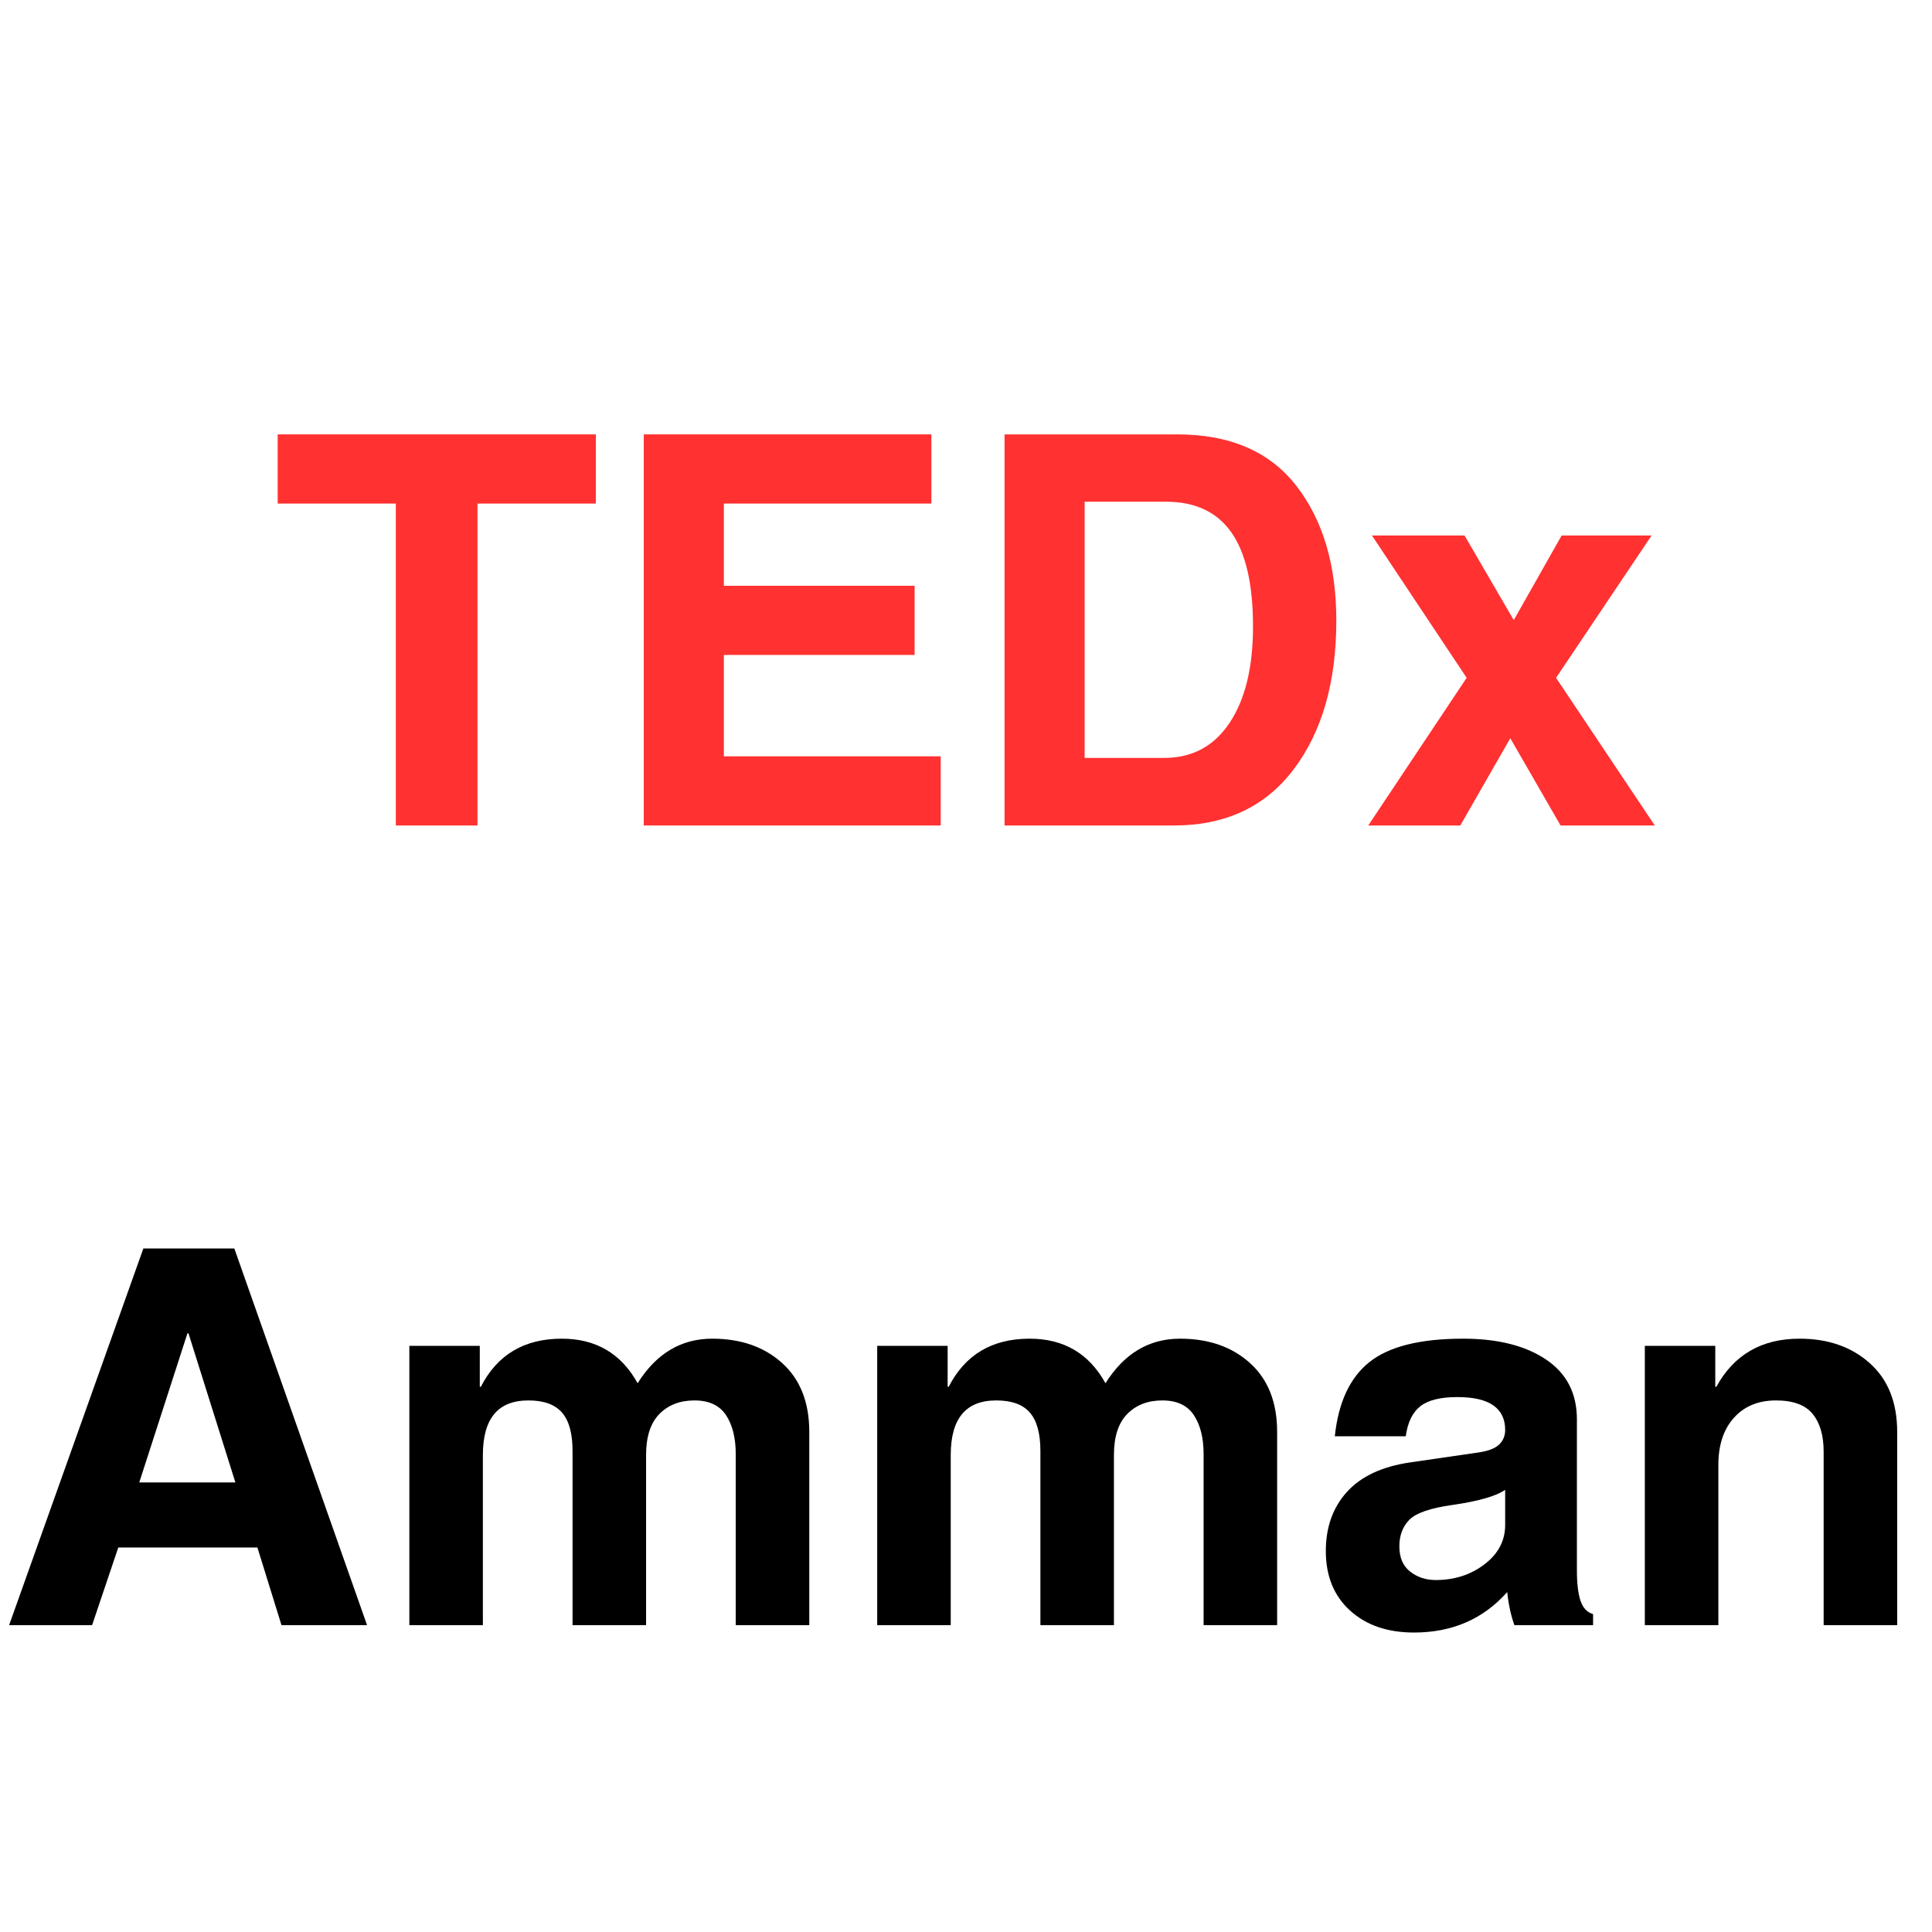
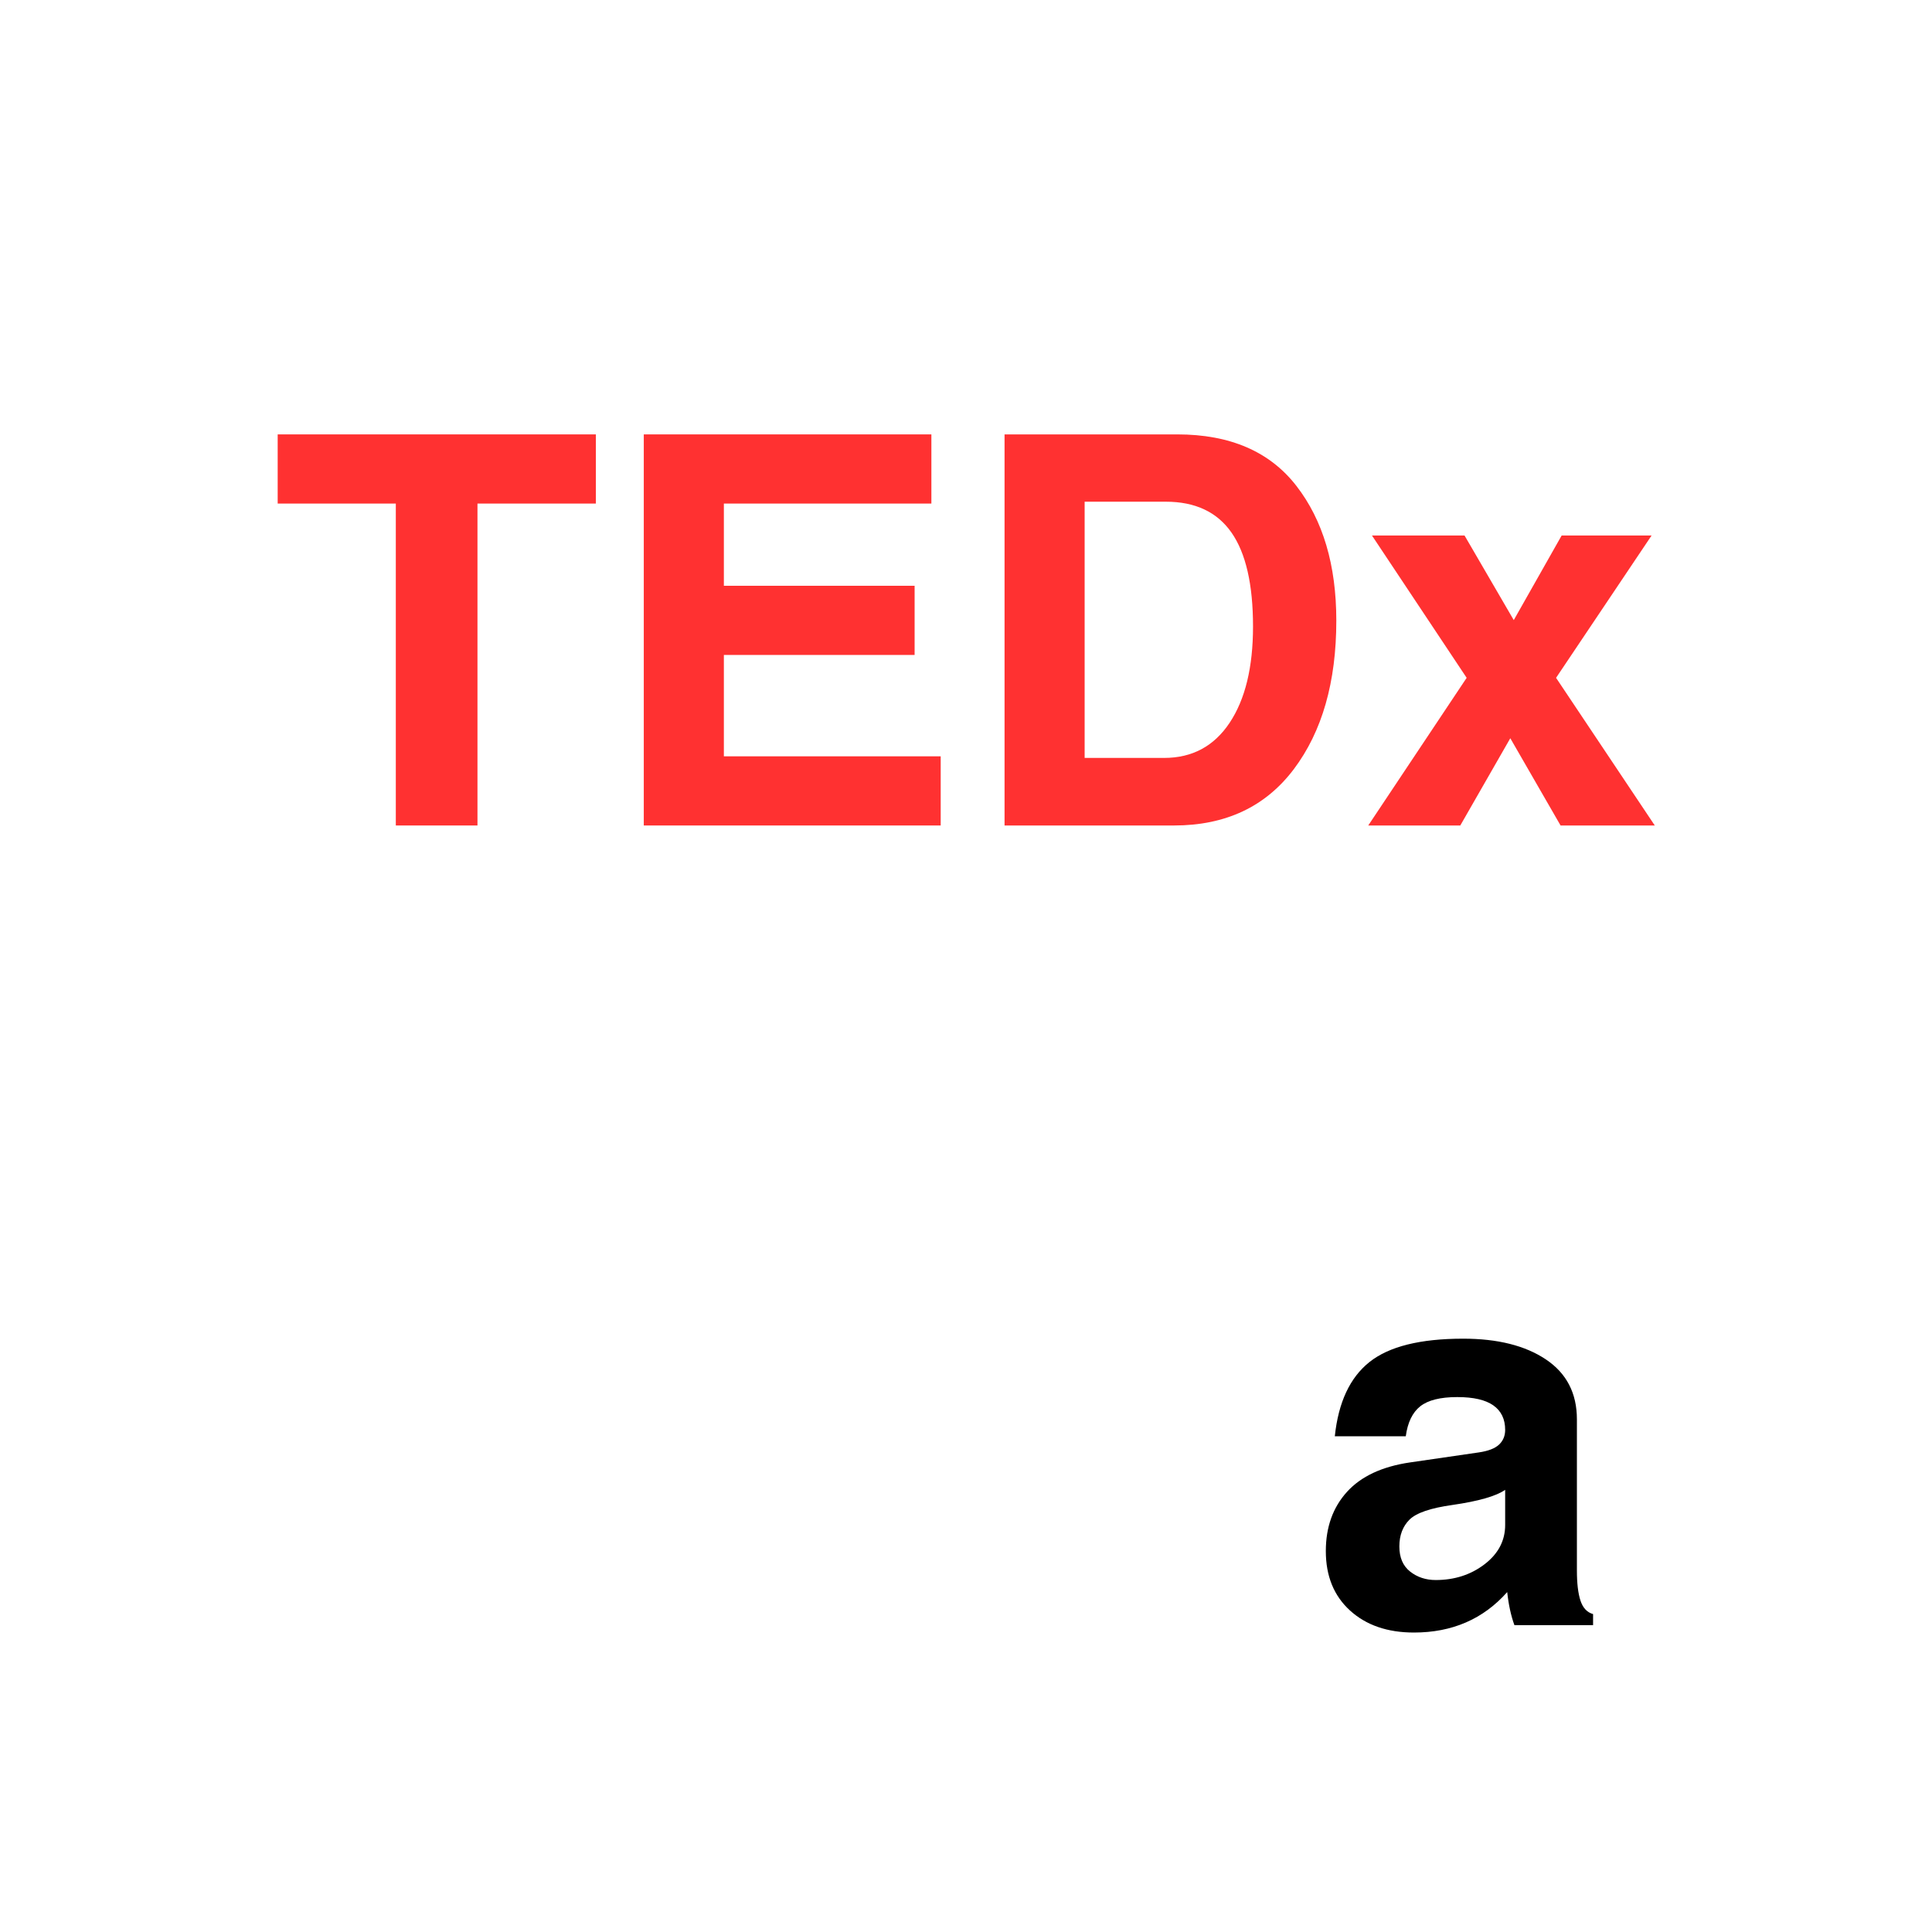
<svg xmlns="http://www.w3.org/2000/svg" width="1080" zoomAndPan="magnify" viewBox="0 0 810 810" height="1080" preserveAspectRatio="xMidYMid meet" version="1.0">
  <defs>
    <g />
  </defs>
  <g fill="#ff3131" fill-opacity="1">
    <g transform="translate(113.074, 346.09)">
      <g>
        <path d="M 87.109 0 L 52.875 0 L 52.875 -134.969 L 3.344 -134.969 L 3.344 -163.969 L 136.75 -163.969 L 136.75 -134.969 L 87.109 -134.969 Z M 87.109 0 " />
      </g>
    </g>
    <g transform="translate(253.174, 346.09)">
      <g>
        <path d="M 137.312 -134.969 L 50.312 -134.969 L 50.312 -100.5 L 130.281 -100.5 L 130.281 -71.5 L 50.312 -71.5 L 50.312 -29 L 141.219 -29 L 141.219 0 L 16.734 0 L 16.734 -163.969 L 137.312 -163.969 Z M 137.312 -134.969 " />
      </g>
    </g>
    <g transform="translate(404.428, 346.09)">
      <g>
        <path d="M 50.312 -28.328 L 83.656 -28.328 C 95.406 -28.328 104.551 -33.234 111.094 -43.047 C 117.633 -52.867 120.906 -66.332 120.906 -83.438 C 120.906 -101.062 117.895 -114.188 111.875 -122.812 C 105.852 -131.438 96.672 -135.75 84.328 -135.75 L 50.312 -135.75 Z M 16.734 -163.969 L 89.125 -163.969 C 111.281 -163.969 127.938 -156.77 139.094 -142.375 C 150.25 -127.988 155.828 -109.16 155.828 -85.891 C 155.828 -60.16 149.895 -39.41 138.031 -23.641 C 126.164 -7.879 109.414 0 87.781 0 L 16.734 0 Z M 16.734 -163.969 " />
      </g>
    </g>
    <g transform="translate(570.294, 346.09)">
      <g>
        <path d="M 123.484 0 L 83.984 0 L 62.906 -36.578 L 41.938 0 L 3.344 0 L 44.609 -61.906 L 4.906 -121.578 L 43.719 -121.578 L 64.359 -86.109 L 84.438 -121.578 L 122.141 -121.578 L 82.094 -61.906 Z M 123.484 0 " />
      </g>
    </g>
  </g>
  <g fill="#000000" fill-opacity="1">
    <g transform="translate(1.137, 681.34)">
      <g>
-         <path d="M 57.25 -59.828 L 97.547 -59.828 L 77.875 -122.359 L 77.453 -122.359 Z M 37.484 0 L 2.688 0 L 58.969 -157.906 L 97.109 -157.906 L 152.75 0 L 116.875 0 L 106.781 -32.547 L 48.453 -32.547 Z M 37.484 0 " />
-       </g>
+         </g>
    </g>
    <g transform="translate(156.575, 681.34)">
      <g>
-         <path d="M 182.719 0 L 151.891 0 L 151.891 -71.656 C 151.891 -78.457 150.531 -83.914 147.812 -88.031 C 145.094 -92.145 140.688 -94.203 134.594 -94.203 C 128.508 -94.203 123.602 -92.305 119.875 -88.516 C 116.156 -84.723 114.297 -78.992 114.297 -71.328 L 114.297 0 L 83.469 0 L 83.469 -73.047 C 83.469 -80.348 82 -85.695 79.062 -89.094 C 76.125 -92.5 71.43 -94.203 64.984 -94.203 C 58.547 -94.203 53.75 -92.285 50.594 -88.453 C 47.445 -84.629 45.875 -78.922 45.875 -71.328 L 45.875 0 L 15.047 0 L 15.047 -117.094 L 44.578 -117.094 L 44.578 -99.906 L 45.016 -99.906 C 51.891 -113.363 63.203 -120.094 78.953 -120.094 C 93.273 -120.094 103.875 -113.863 110.75 -101.406 C 118.562 -113.863 128.984 -120.094 142.016 -120.094 C 154.047 -120.094 163.836 -116.672 171.391 -109.828 C 178.941 -102.992 182.719 -93.383 182.719 -81 Z M 182.719 0 " />
-       </g>
+         </g>
    </g>
    <g transform="translate(352.725, 681.34)">
      <g>
-         <path d="M 182.719 0 L 151.891 0 L 151.891 -71.656 C 151.891 -78.457 150.531 -83.914 147.812 -88.031 C 145.094 -92.145 140.688 -94.203 134.594 -94.203 C 128.508 -94.203 123.602 -92.305 119.875 -88.516 C 116.156 -84.723 114.297 -78.992 114.297 -71.328 L 114.297 0 L 83.469 0 L 83.469 -73.047 C 83.469 -80.348 82 -85.695 79.062 -89.094 C 76.125 -92.5 71.43 -94.203 64.984 -94.203 C 58.547 -94.203 53.75 -92.285 50.594 -88.453 C 47.445 -84.629 45.875 -78.922 45.875 -71.328 L 45.875 0 L 15.047 0 L 15.047 -117.094 L 44.578 -117.094 L 44.578 -99.906 L 45.016 -99.906 C 51.891 -113.363 63.203 -120.094 78.953 -120.094 C 93.273 -120.094 103.875 -113.863 110.75 -101.406 C 118.562 -113.863 128.984 -120.094 142.016 -120.094 C 154.047 -120.094 163.836 -116.672 171.391 -109.828 C 178.941 -102.992 182.719 -93.383 182.719 -81 Z M 182.719 0 " />
-       </g>
+         </g>
    </g>
    <g transform="translate(548.875, 681.34)">
      <g>
        <path d="M 82.172 -56.719 C 78.379 -54.07 71.004 -51.957 60.047 -50.375 C 50.879 -49.094 44.879 -47.035 42.047 -44.203 C 39.223 -41.379 37.812 -37.641 37.812 -32.984 C 37.812 -28.328 39.316 -24.816 42.328 -22.453 C 45.336 -20.086 48.914 -18.906 53.062 -18.906 C 60.945 -18.906 67.77 -21.109 73.531 -25.516 C 79.289 -29.922 82.172 -35.414 82.172 -42 Z M 112.25 -22.875 C 112.25 -17.508 112.75 -13.301 113.75 -10.25 C 114.758 -7.207 116.52 -5.332 119.031 -4.625 L 119.031 0 L 86.047 0 C 84.609 -3.938 83.602 -8.555 83.031 -13.859 C 73.008 -2.547 59.977 3.109 43.938 3.109 C 32.832 3.109 23.895 0.031 17.125 -6.125 C 10.363 -12.281 6.984 -20.586 6.984 -31.047 C 6.984 -41.066 9.938 -49.336 15.844 -55.859 C 21.75 -62.379 30.578 -66.5 42.328 -68.219 L 71.109 -72.406 C 75.047 -72.977 77.875 -74.066 79.594 -75.672 C 81.312 -77.285 82.172 -79.348 82.172 -81.859 C 82.172 -86.367 80.523 -89.785 77.234 -92.109 C 73.941 -94.441 68.895 -95.609 62.094 -95.609 C 55 -95.609 49.82 -94.316 46.562 -91.734 C 43.312 -89.16 41.289 -84.973 40.5 -79.172 L 10.75 -79.172 C 12.25 -93.422 17.098 -103.801 25.297 -110.312 C 33.492 -116.832 46.582 -120.094 64.562 -120.094 C 79.031 -120.094 90.594 -117.191 99.25 -111.391 C 107.914 -105.598 112.25 -97.223 112.25 -86.266 Z M 112.25 -22.875 " />
      </g>
    </g>
    <g transform="translate(674.557, 681.34)">
      <g>
-         <path d="M 120.844 0 L 90.016 0 L 90.016 -72.719 C 90.016 -79.531 88.473 -84.812 85.391 -88.562 C 82.316 -92.32 77.203 -94.203 70.047 -94.203 C 62.66 -94.203 56.785 -91.785 52.422 -86.953 C 48.055 -82.117 45.875 -75.516 45.875 -67.141 L 45.875 0 L 15.047 0 L 15.047 -117.094 L 44.578 -117.094 L 44.578 -99.906 L 45.016 -99.906 C 52.391 -113.363 64.023 -120.094 79.922 -120.094 C 91.879 -120.094 101.688 -116.672 109.344 -109.828 C 117.008 -102.992 120.844 -93.383 120.844 -81 Z M 120.844 0 " />
-       </g>
+         </g>
    </g>
  </g>
</svg>